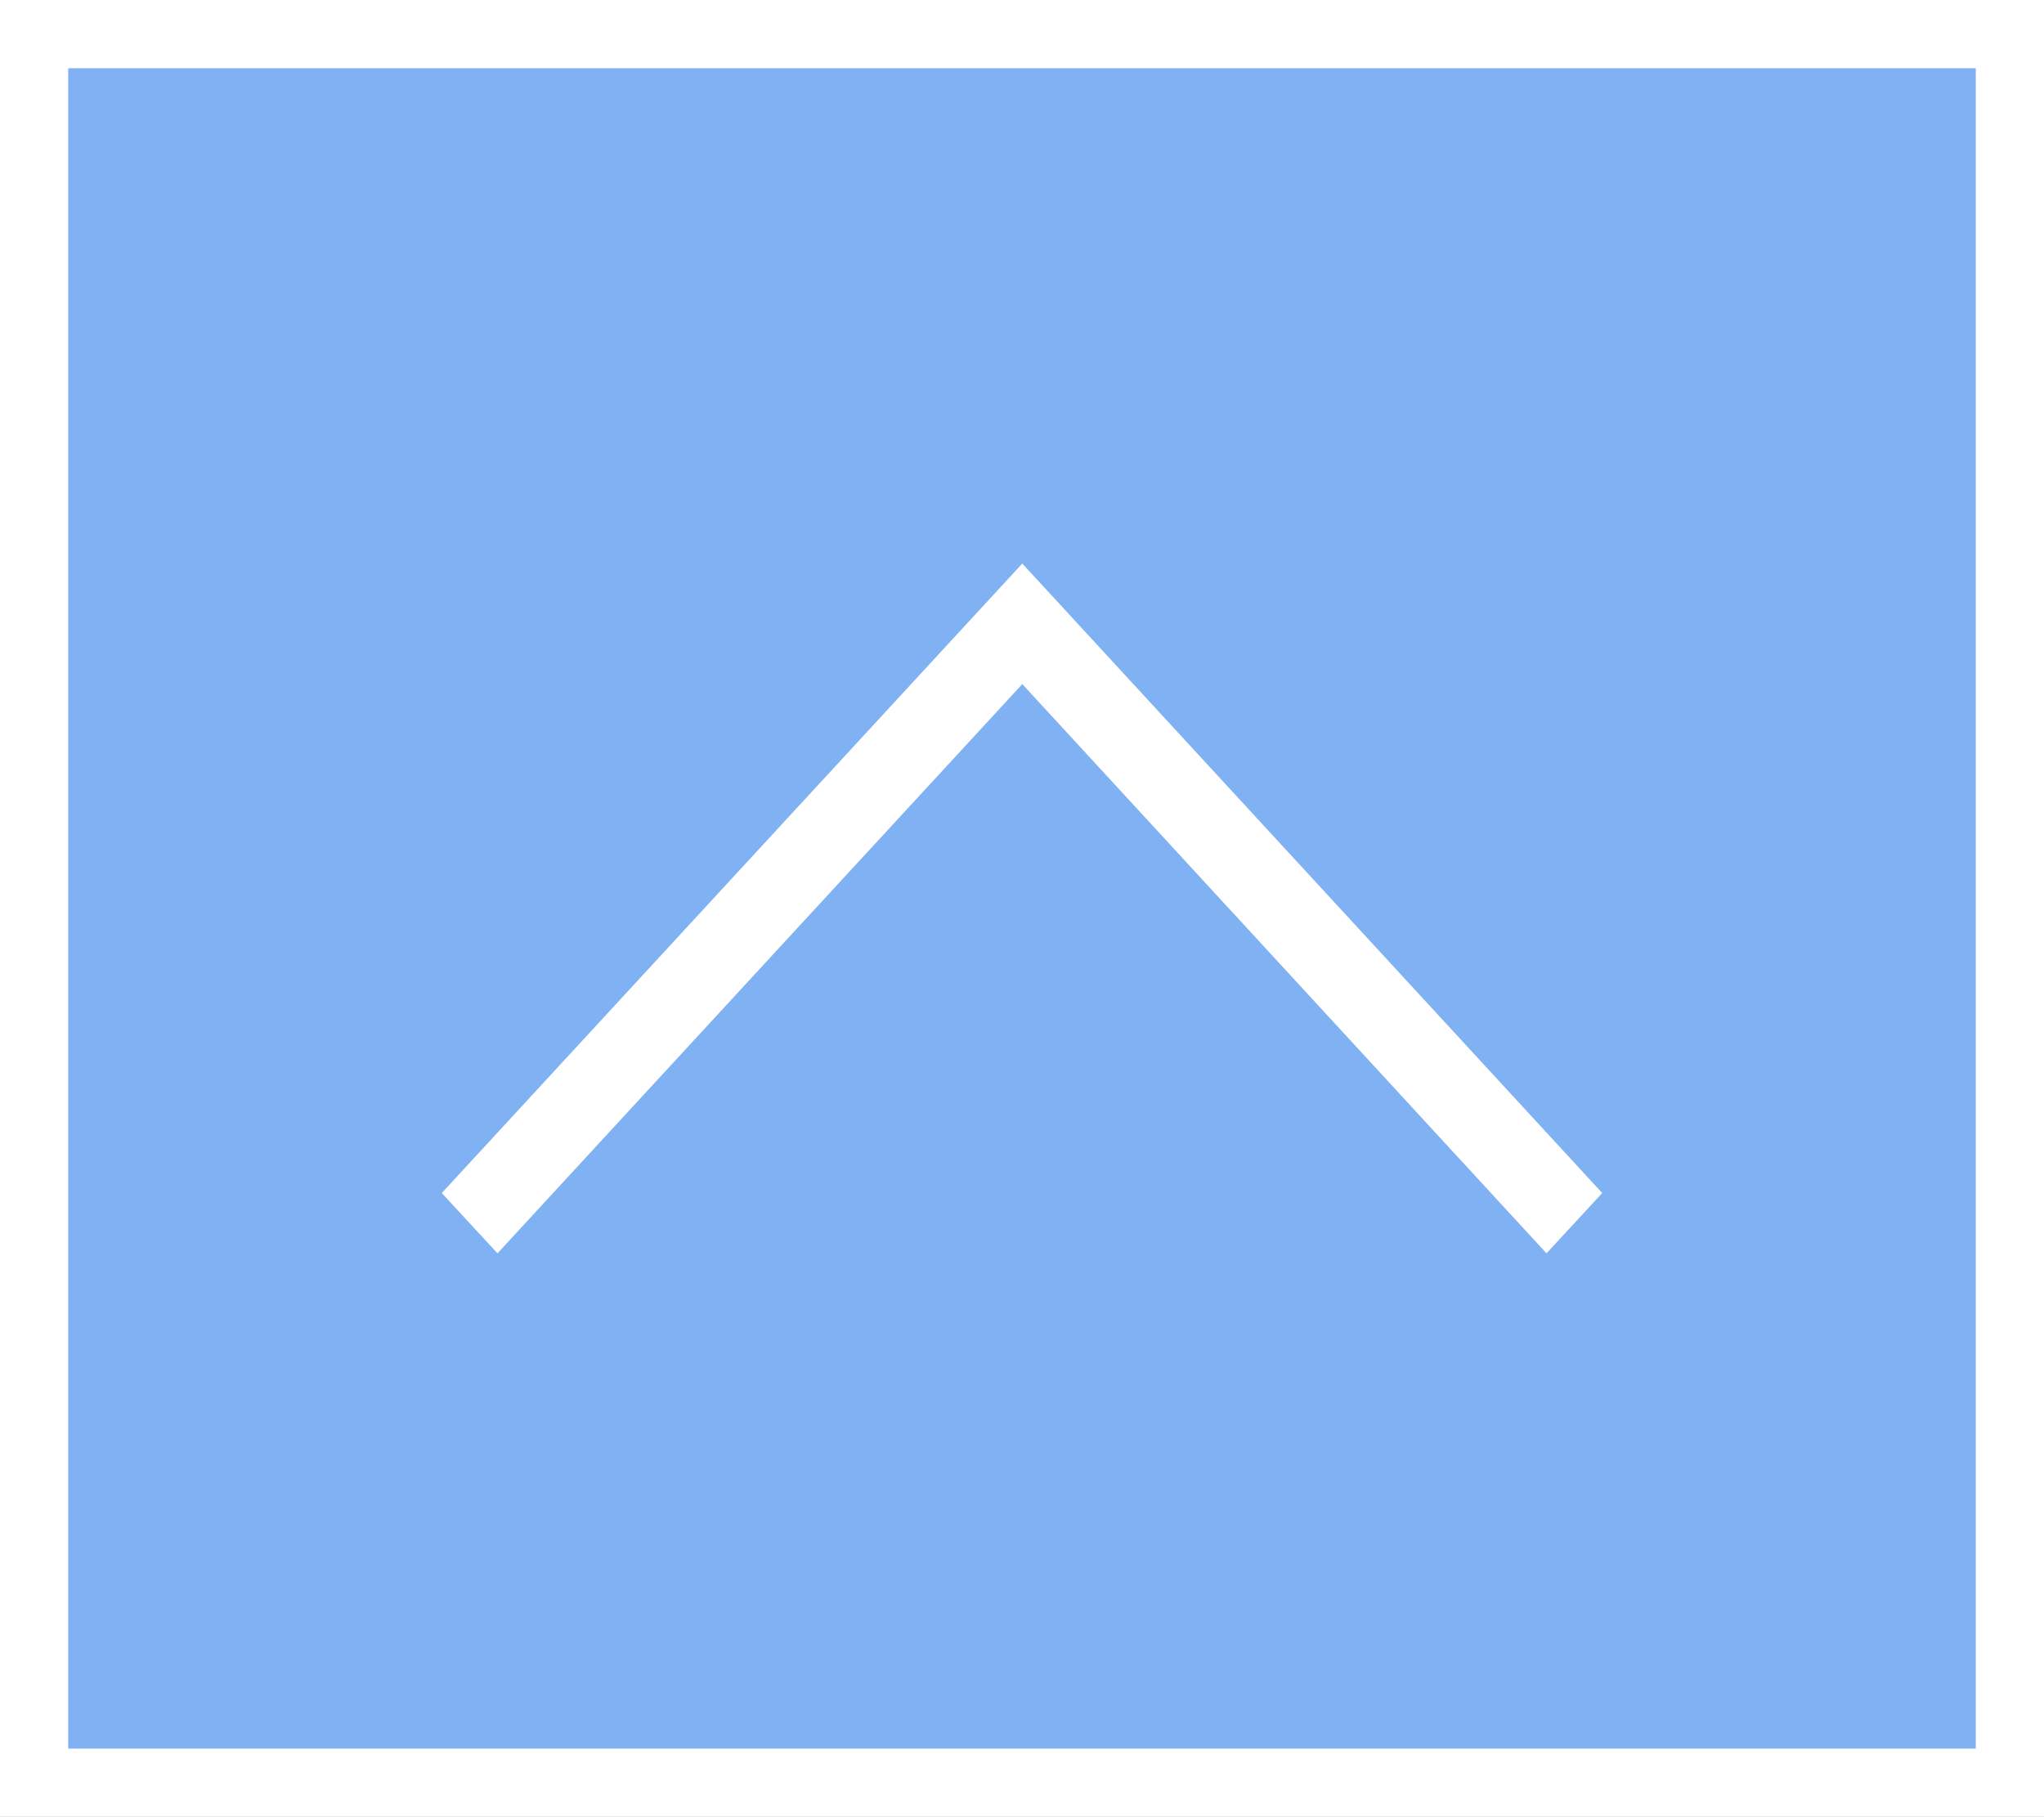
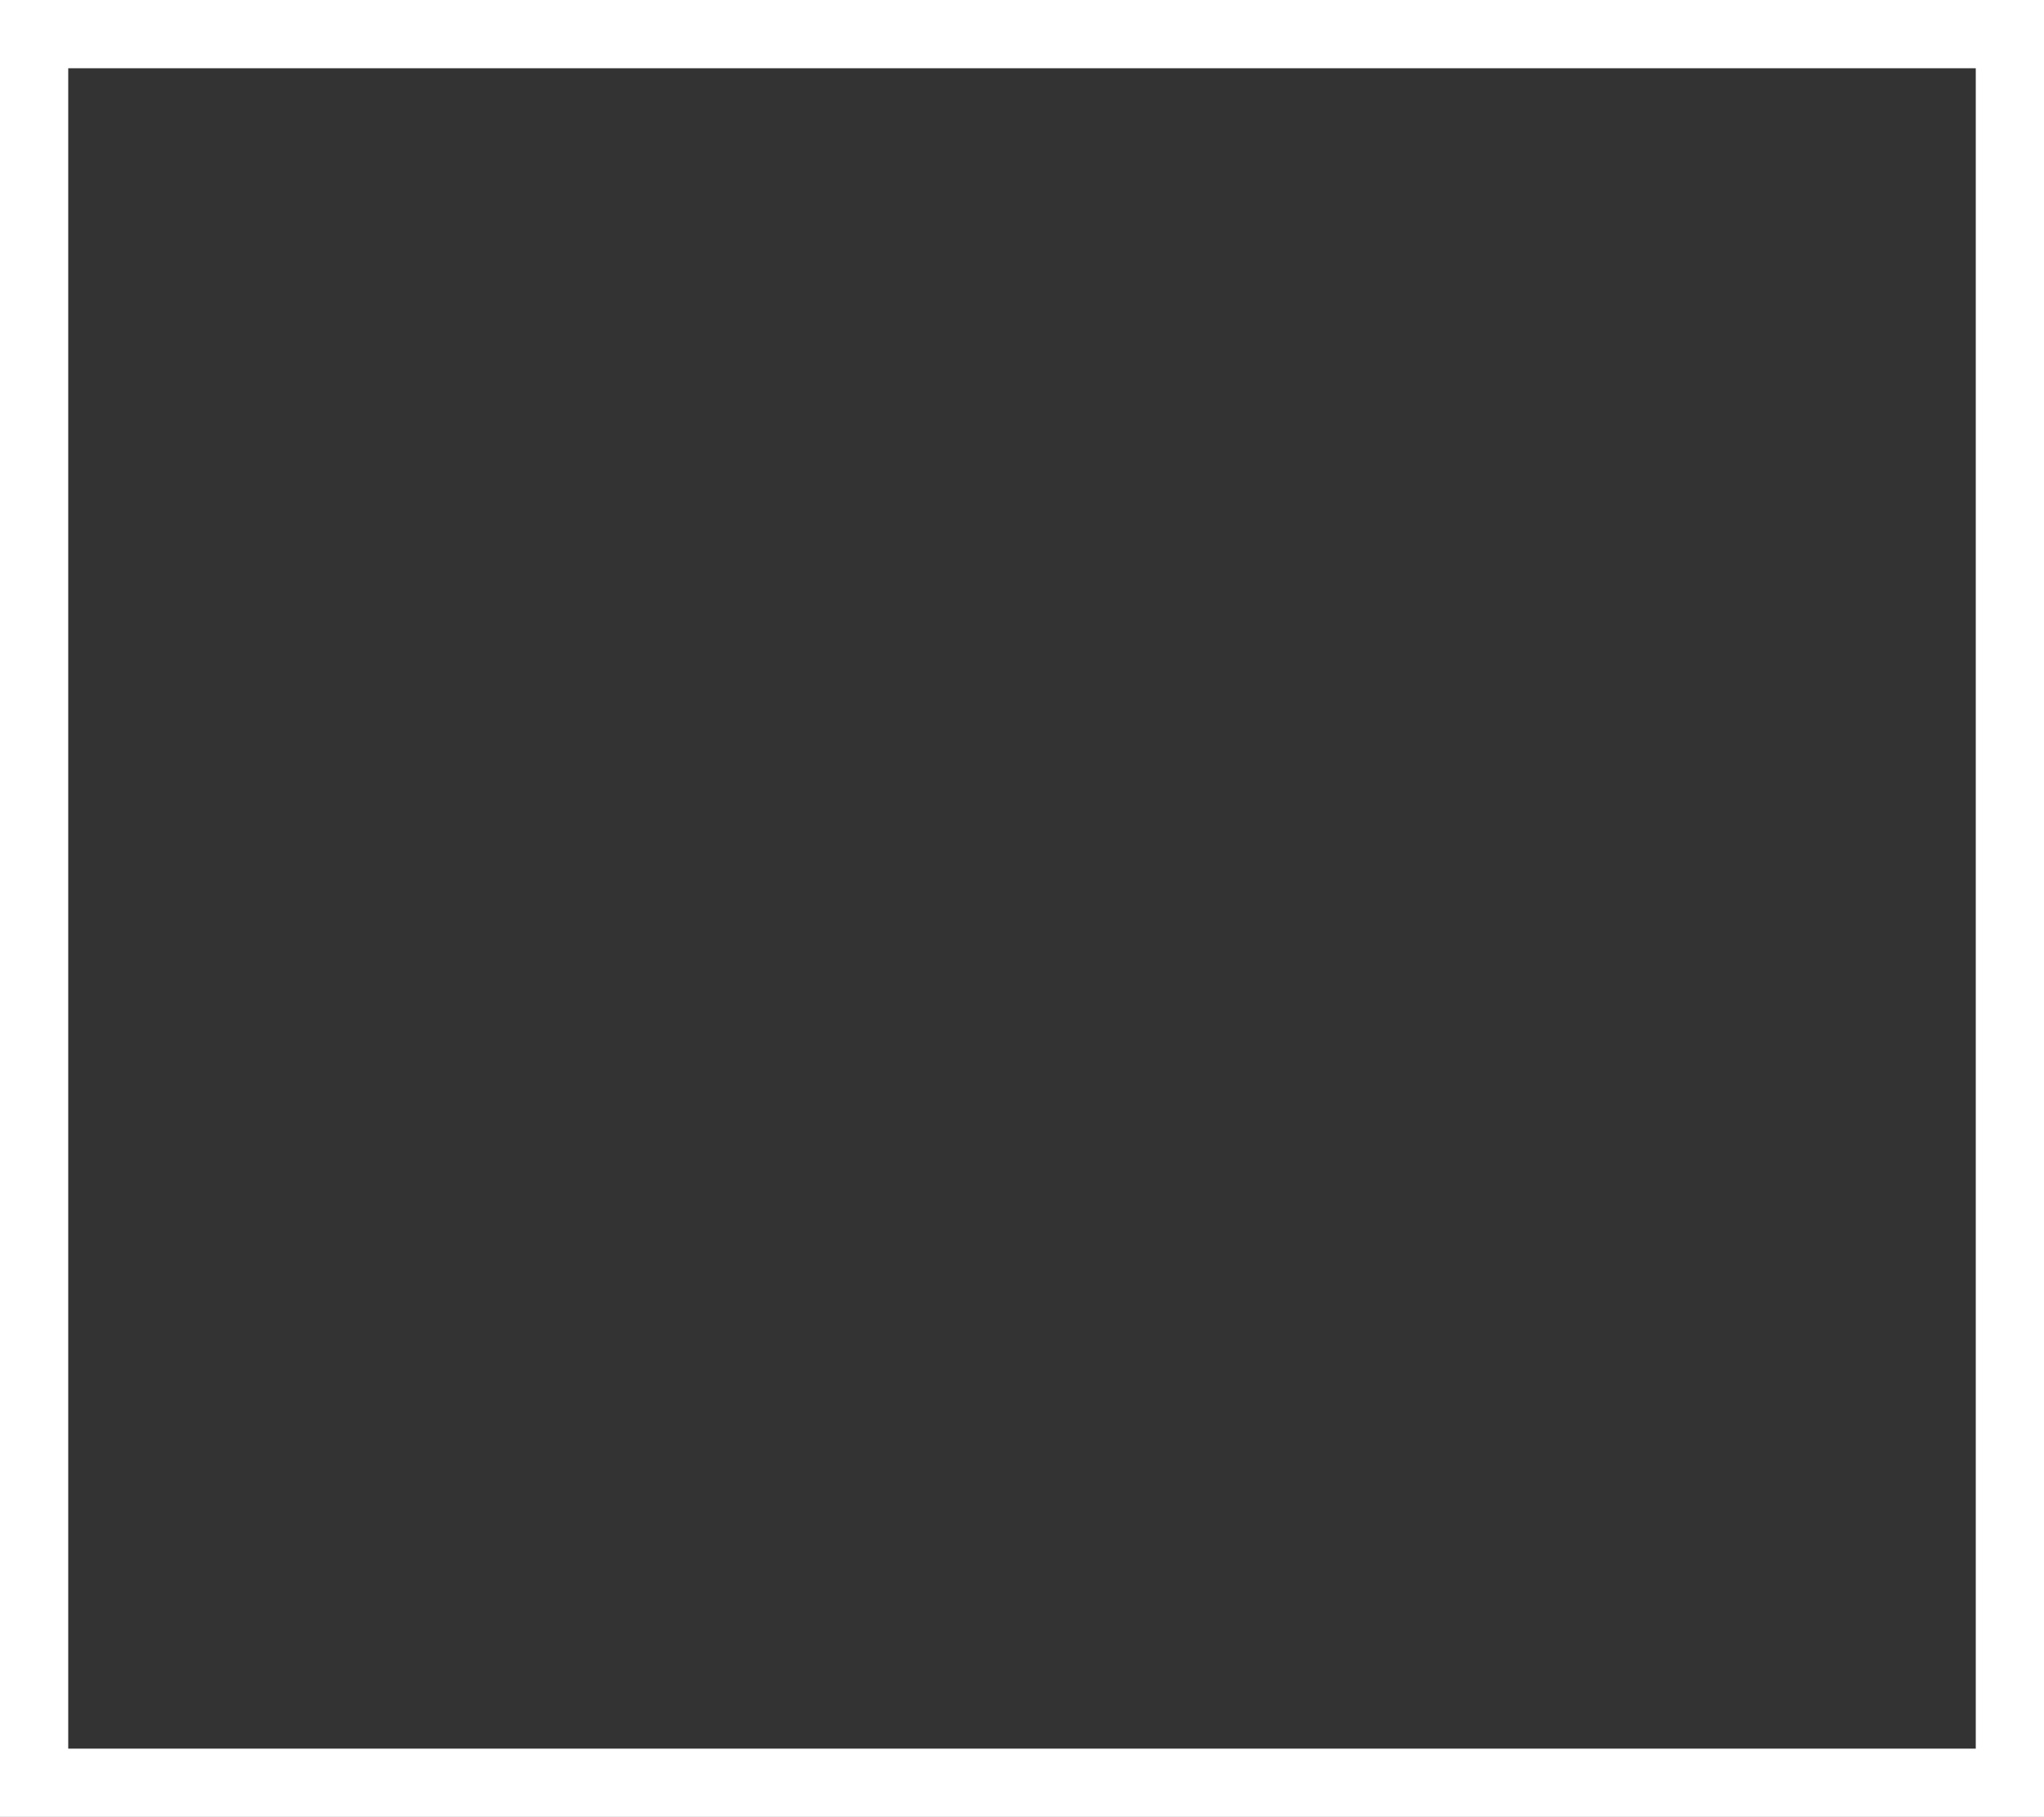
<svg xmlns="http://www.w3.org/2000/svg" id="Ebene_1" data-name="Ebene 1" viewBox="0 0 35.95 31.95">
  <rect x="0" y="0" width="35.95" height="31.95" fill="#333333" stroke="none" />
  <defs>
    <style>.cls-1{fill:#80b1f2;}.cls-2{fill:#fff;}</style>
  </defs>
  <title>onesto_Scrollicon</title>
-   <rect class="cls-1" x="0.6" y="0.6" width="34.75" height="30.75" />
  <path class="cls-2" d="M35.95,31.95H0V0H35.95ZM1.2,30.75H34.75V1.2H1.2Z" />
-   <polygon class="cls-2" points="27.2 22.04 17.98 12.03 8.75 22.04 7.77 20.98 17.98 9.91 28.18 20.98 27.2 22.04" />
</svg>